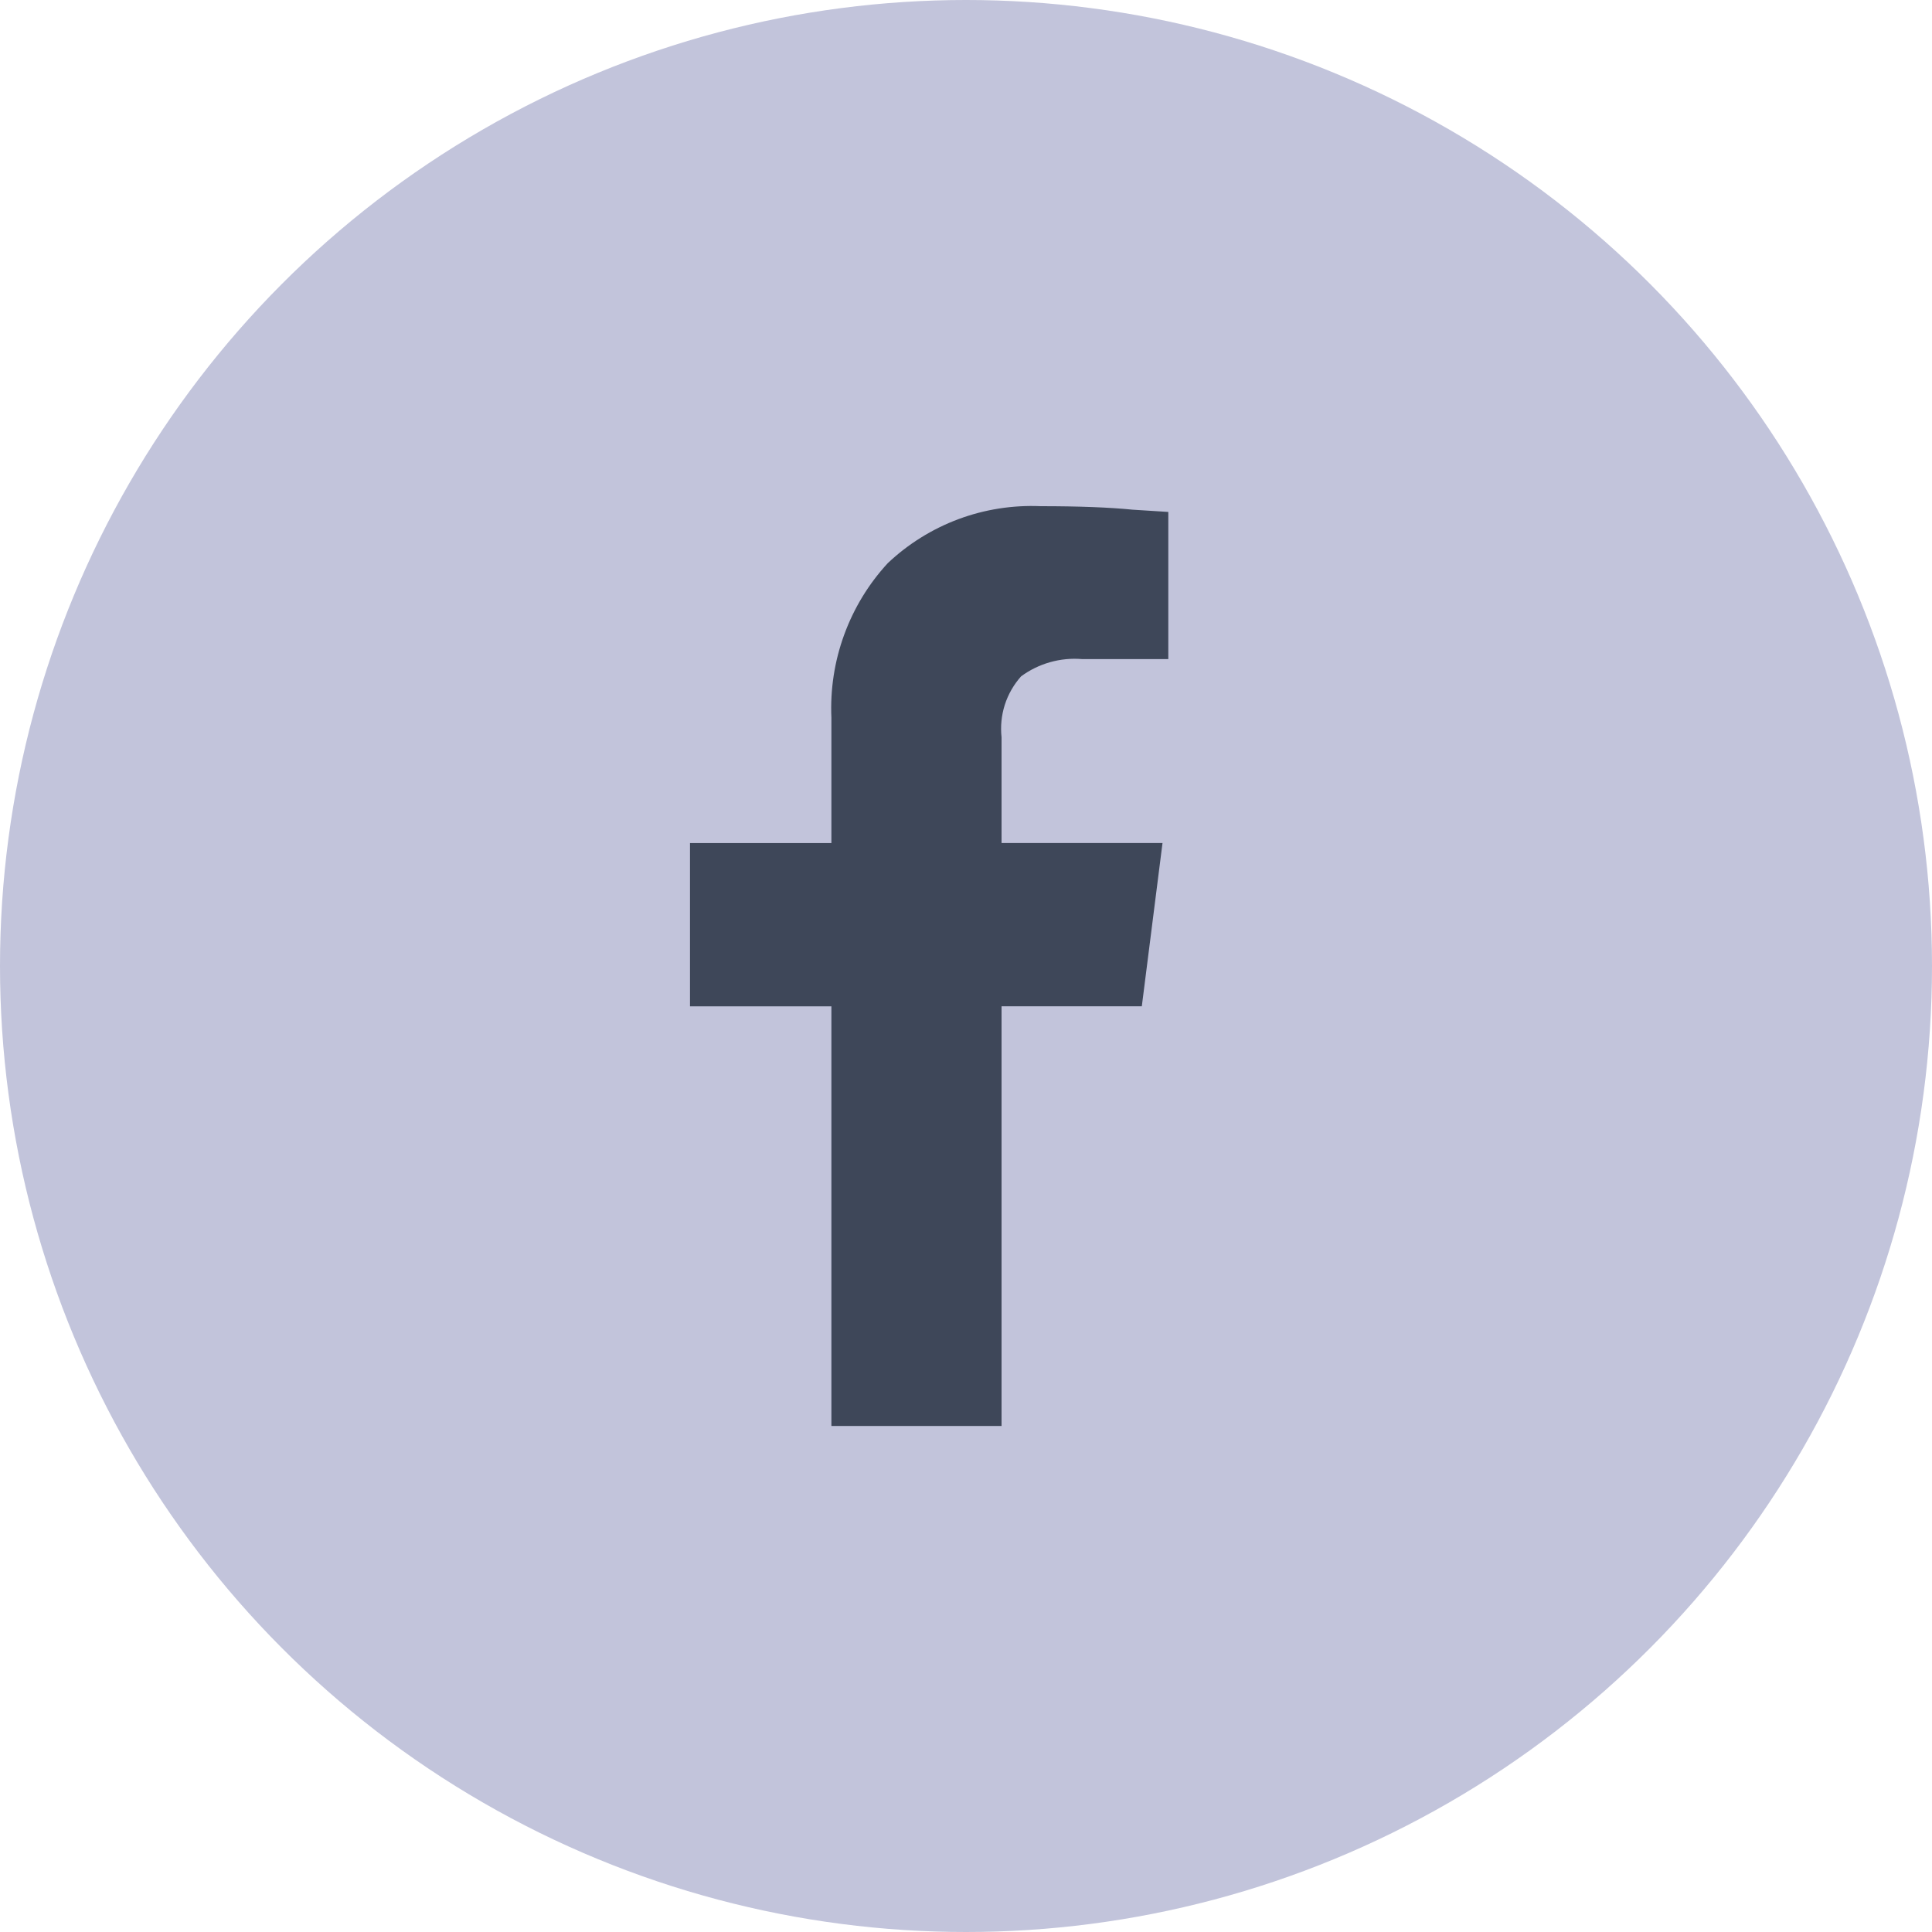
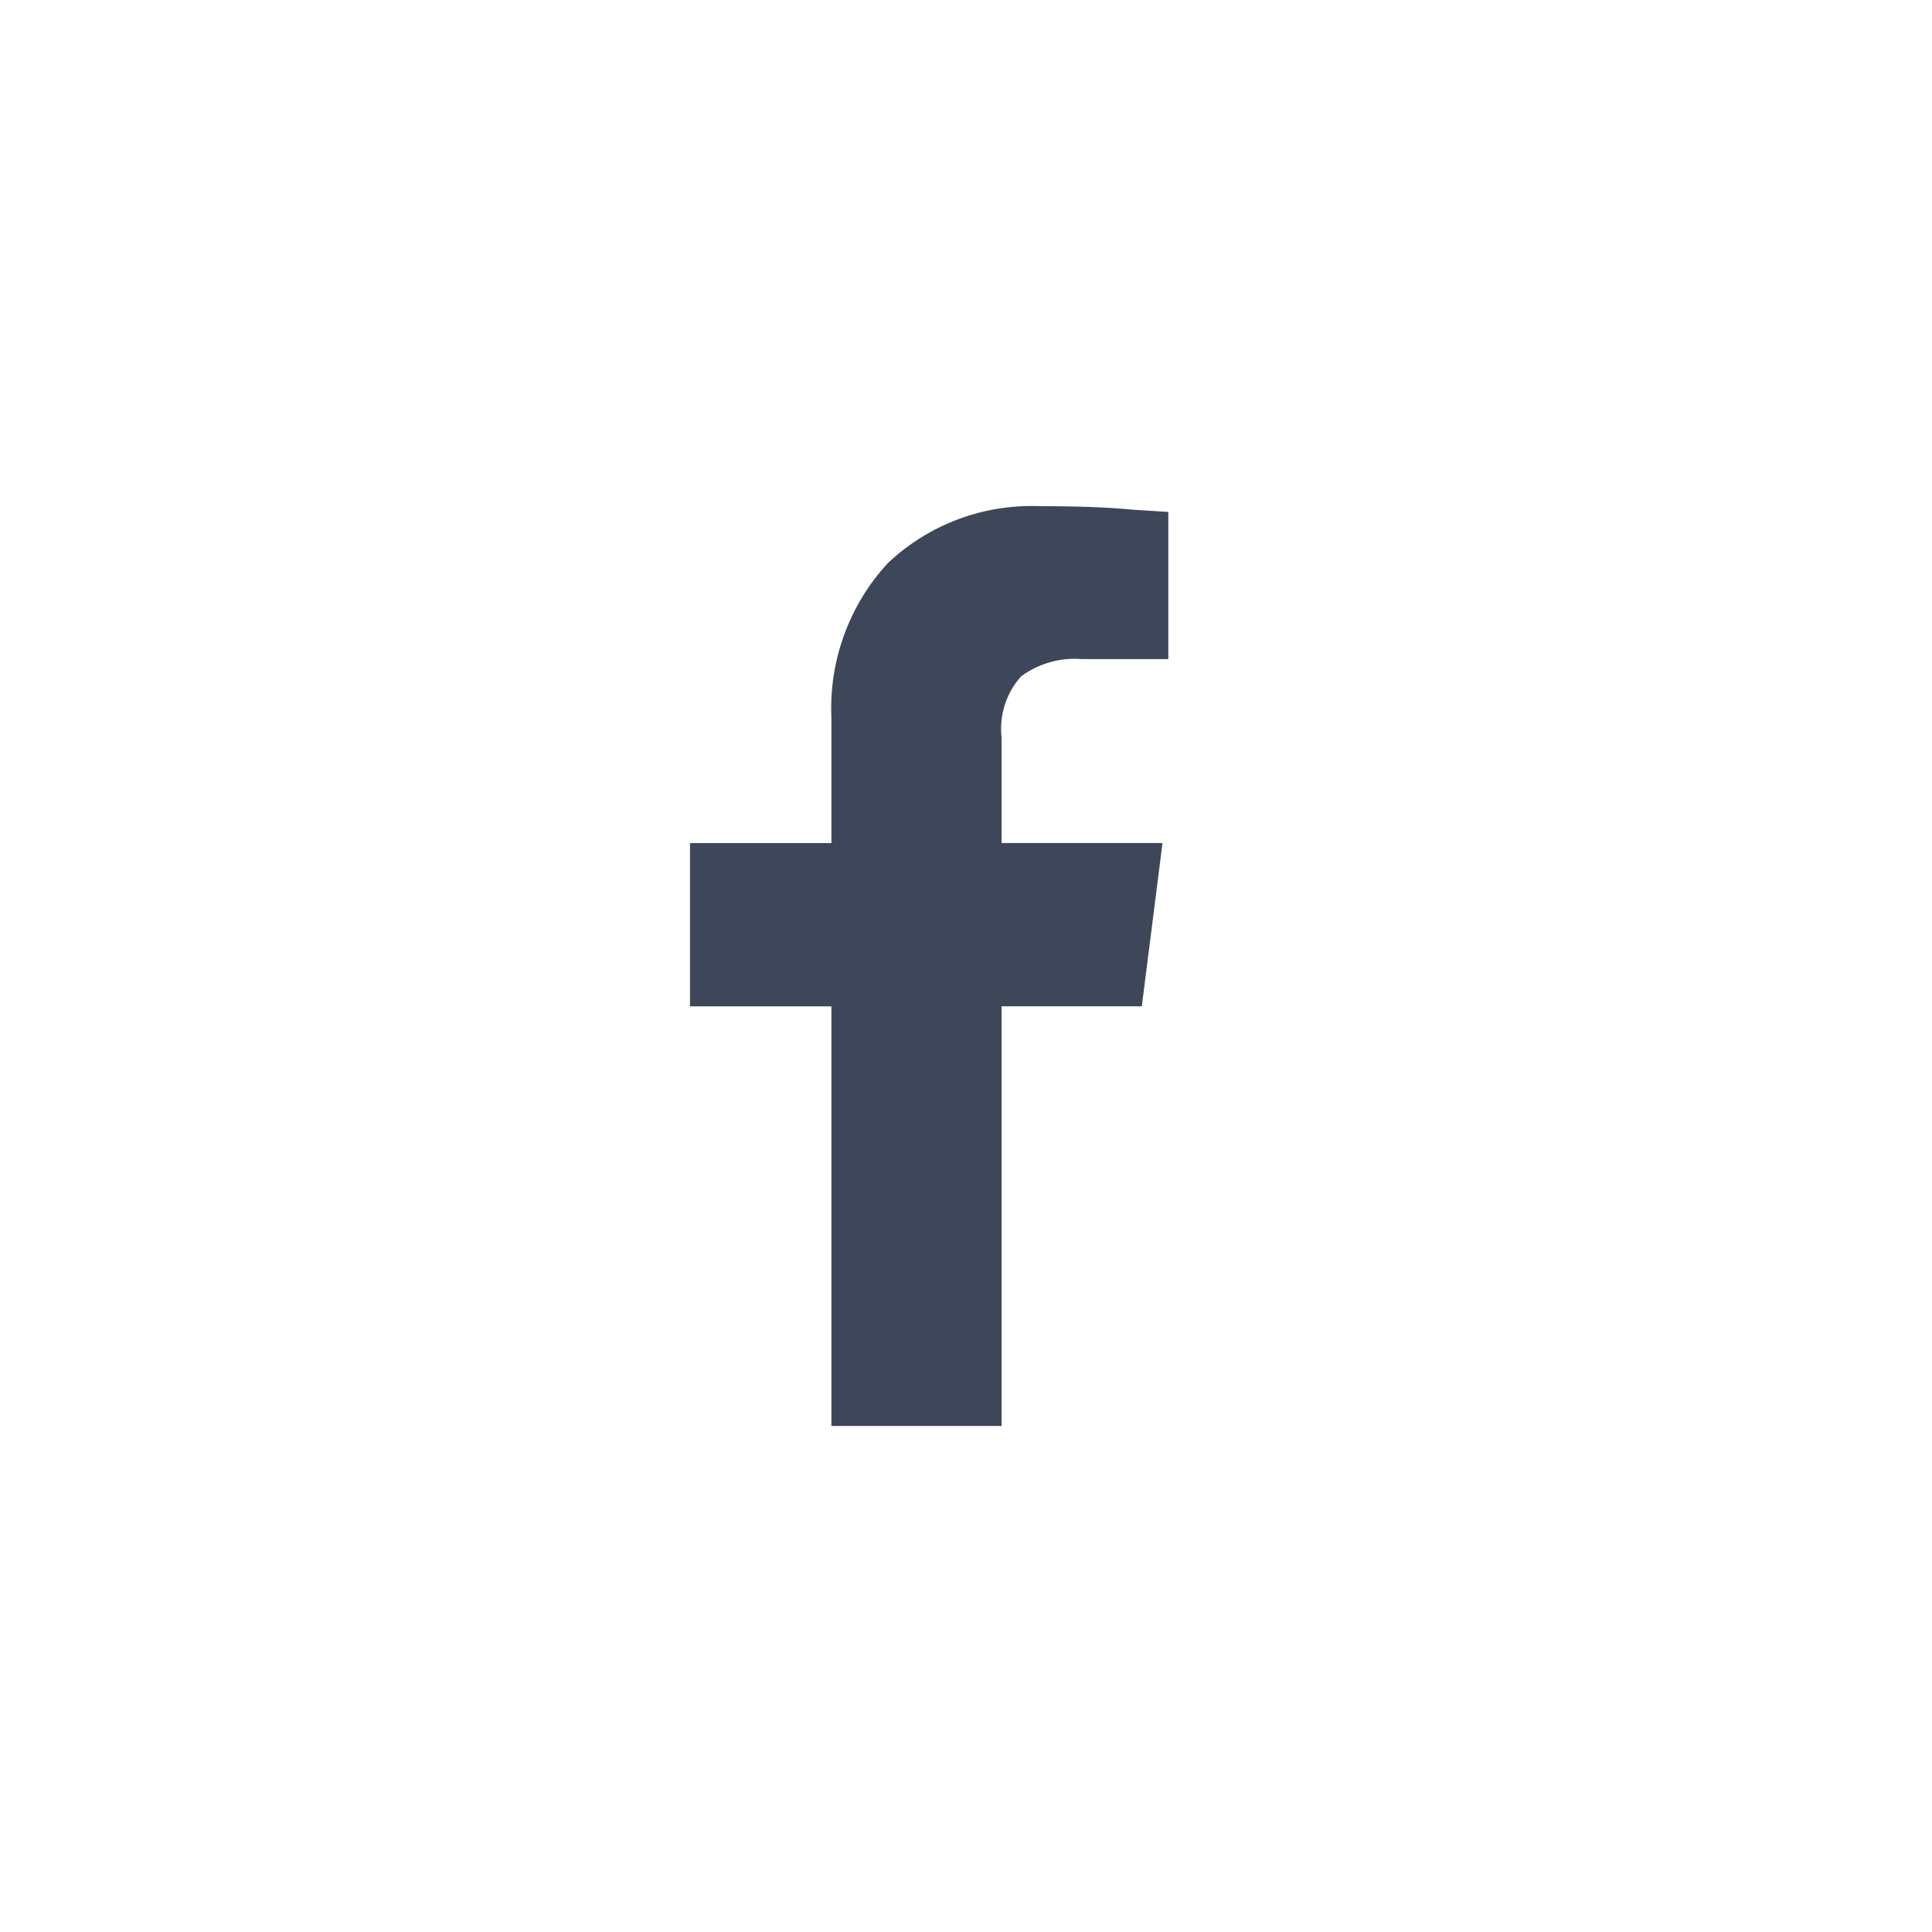
<svg xmlns="http://www.w3.org/2000/svg" width="42" height="42" viewBox="0 0 42 42" fill="none">
-   <circle cx="21" cy="21" r="21" fill="#C2C4DB" />
-   <path fill-rule="evenodd" clip-rule="evenodd" d="M18.074 30.999H21.773V21.876H24.822L25.272 18.327H21.773V16.028C21.747 15.79 21.771 15.549 21.844 15.32C21.918 15.092 22.038 14.882 22.198 14.703C22.58 14.422 23.051 14.289 23.523 14.328H25.398V11.129L24.622 11.08C24.123 11.03 23.456 11.004 22.623 11.004C22.015 10.978 21.407 11.073 20.835 11.286C20.265 11.499 19.742 11.824 19.299 12.243C18.883 12.694 18.561 13.224 18.351 13.801C18.14 14.378 18.047 14.991 18.074 15.604V18.328H15V21.877H18.074V31V30.999Z" fill="#3E4759" />
+   <path fill-rule="evenodd" clip-rule="evenodd" d="M18.074 30.999H21.773V21.876H24.822L25.272 18.327H21.773V16.028C21.747 15.79 21.771 15.549 21.844 15.32C21.918 15.092 22.038 14.882 22.198 14.703C22.58 14.422 23.051 14.289 23.523 14.328H25.398V11.129L24.622 11.08C24.123 11.03 23.456 11.004 22.623 11.004C22.015 10.978 21.407 11.073 20.835 11.286C20.265 11.499 19.742 11.824 19.299 12.243C18.883 12.694 18.561 13.224 18.351 13.801C18.14 14.378 18.047 14.991 18.074 15.604V18.328H15V21.877H18.074V31V30.999" fill="#3E4759" />
</svg>